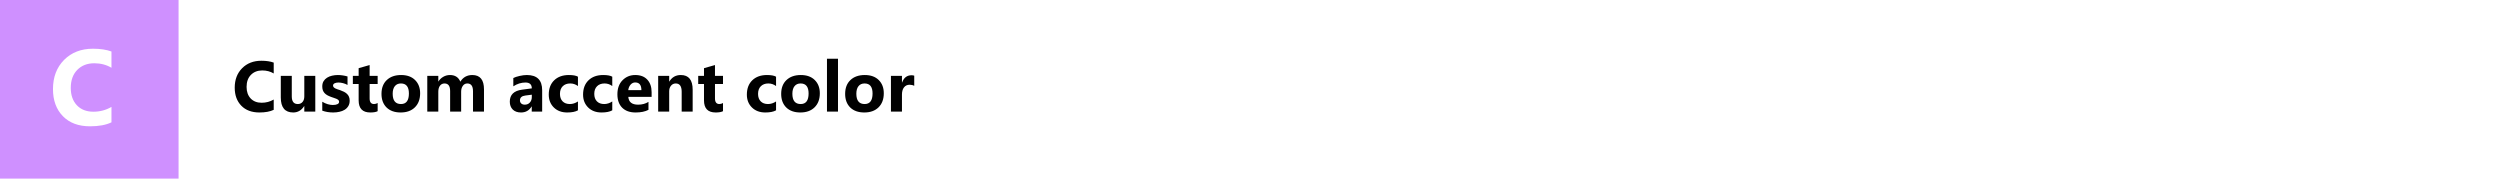
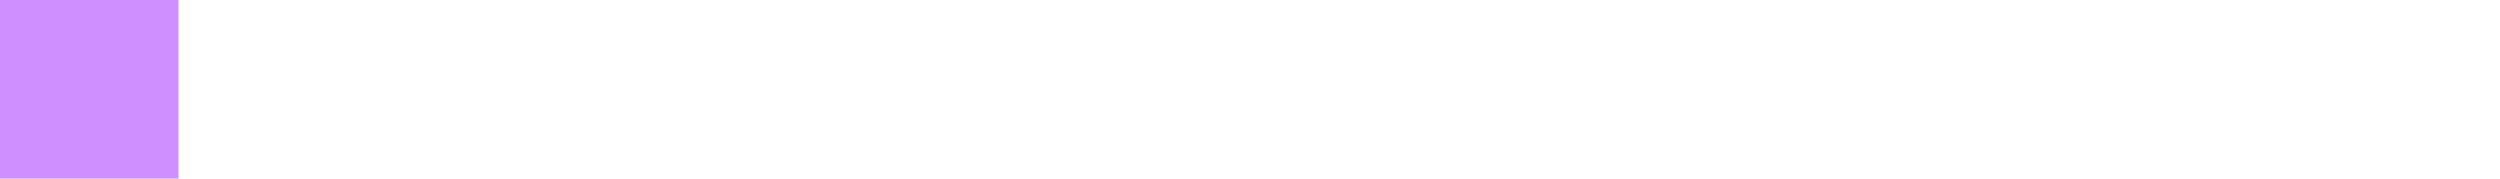
<svg xmlns="http://www.w3.org/2000/svg" xmlns:xlink="http://www.w3.org/1999/xlink" width="560" height="40" viewBox="0 0 560 40" version="1.1">
  <title>custom-accent</title>
  <desc>Created using Figma</desc>
  <g id="Canvas" transform="translate(-1080 724)">
    <g id="custom-accent">
-       <path d="M 1080 -724L 1640 -724L 1640 -684L 1080 -684L 1080 -724Z" fill="#FFFFFF" />
+       <path d="M 1080 -724L 1640 -724L 1640 -684L 1080 -684Z" fill="#FFFFFF" />
      <g id="Rectangle 2">
        <use xlink:href="#path0_fill" transform="translate(1080 -724)" fill="#CF90FF" />
      </g>
      <g id="A">
        <use xlink:href="#path1_fill" transform="translate(1091 -722)" fill="#FFFFFF" />
      </g>
      <g id="Custom accent color">
        <use xlink:href="#path2_fill" transform="translate(1132 -716)" />
      </g>
    </g>
  </g>
  <defs>
    <path id="path0_fill" d="M 0 0L 40 0L 40 40L 0 40L 0 0Z" />
-     <path id="path1_fill" d="M 13.969 25.402C 12.742 25.996 11.141 26.293 9.164 26.293C 6.586 26.293 4.559 25.535 3.082 24.02C 1.605 22.504 0.867 20.484 0.867 17.961C 0.867 15.273 1.695 13.094 3.352 11.422C 5.016 9.75 7.172 8.914 9.82 8.914C 11.461 8.914 12.844 9.121 13.969 9.535L 13.969 13.18C 12.844 12.508 11.562 12.172 10.125 12.172C 8.547 12.172 7.273 12.668 6.305 13.66C 5.336 14.652 4.852 15.996 4.852 17.691C 4.852 19.316 5.309 20.613 6.223 21.582C 7.137 22.543 8.367 23.023 9.914 23.023C 11.391 23.023 12.742 22.664 13.969 21.945L 13.969 25.402Z" />
-     <path id="path2_fill" d="M 9.312 16.602C 8.495 16.997 7.427 17.195 6.109 17.195C 4.391 17.195 3.039 16.69 2.055 15.68C 1.07 14.669 0.578 13.323 0.578 11.641C 0.578 9.849 1.13 8.396 2.234 7.281C 3.344 6.167 4.781 5.609 6.547 5.609C 7.641 5.609 8.562 5.747 9.312 6.023L 9.312 8.453C 8.562 8.005 7.708 7.781 6.75 7.781C 5.698 7.781 4.849 8.112 4.203 8.773C 3.557 9.435 3.234 10.331 3.234 11.461C 3.234 12.544 3.539 13.409 4.148 14.055C 4.758 14.695 5.578 15.016 6.609 15.016C 7.594 15.016 8.495 14.776 9.312 14.297L 9.312 16.602ZM 18.625 17L 16.164 17L 16.164 15.781L 16.125 15.781C 15.516 16.724 14.7 17.195 13.68 17.195C 11.825 17.195 10.898 16.073 10.898 13.828L 10.898 9L 13.359 9L 13.359 13.609C 13.359 14.74 13.807 15.305 14.703 15.305C 15.146 15.305 15.5 15.151 15.766 14.844C 16.031 14.531 16.164 14.109 16.164 13.578L 16.164 9L 18.625 9L 18.625 17ZM 20.188 16.789L 20.188 14.789C 20.594 15.034 20.997 15.216 21.398 15.336C 21.805 15.456 22.188 15.516 22.547 15.516C 22.984 15.516 23.328 15.456 23.578 15.336C 23.833 15.216 23.961 15.034 23.961 14.789C 23.961 14.633 23.904 14.503 23.789 14.398C 23.674 14.294 23.526 14.203 23.344 14.125C 23.167 14.047 22.971 13.977 22.758 13.914C 22.544 13.852 22.338 13.781 22.141 13.703C 21.823 13.583 21.542 13.456 21.297 13.32C 21.057 13.18 20.854 13.018 20.688 12.836C 20.526 12.654 20.401 12.443 20.312 12.203C 20.229 11.963 20.188 11.68 20.188 11.352C 20.188 10.904 20.284 10.518 20.477 10.195C 20.674 9.872 20.935 9.609 21.258 9.406C 21.586 9.198 21.958 9.047 22.375 8.953C 22.797 8.854 23.234 8.805 23.688 8.805C 24.042 8.805 24.401 8.833 24.766 8.891C 25.13 8.943 25.49 9.021 25.844 9.125L 25.844 11.031C 25.531 10.849 25.195 10.713 24.836 10.625C 24.482 10.531 24.133 10.484 23.789 10.484C 23.628 10.484 23.474 10.5 23.328 10.531C 23.188 10.557 23.062 10.599 22.953 10.656C 22.844 10.708 22.758 10.779 22.695 10.867C 22.633 10.95 22.602 11.047 22.602 11.156C 22.602 11.302 22.648 11.427 22.742 11.531C 22.836 11.635 22.958 11.727 23.109 11.805C 23.26 11.878 23.427 11.945 23.609 12.008C 23.797 12.065 23.982 12.125 24.164 12.188C 24.492 12.302 24.789 12.427 25.055 12.562C 25.32 12.698 25.547 12.857 25.734 13.039C 25.927 13.221 26.073 13.435 26.172 13.68C 26.276 13.925 26.328 14.216 26.328 14.555C 26.328 15.029 26.224 15.435 26.016 15.773C 25.812 16.107 25.539 16.38 25.195 16.594C 24.857 16.802 24.463 16.953 24.016 17.047C 23.573 17.146 23.112 17.195 22.633 17.195C 21.753 17.195 20.938 17.06 20.188 16.789ZM 32.594 16.906C 32.229 17.099 31.68 17.195 30.945 17.195C 29.206 17.195 28.336 16.292 28.336 14.484L 28.336 10.82L 27.039 10.82L 27.039 9L 28.336 9L 28.336 7.273L 30.797 6.57L 30.797 9L 32.594 9L 32.594 10.82L 30.797 10.82L 30.797 14.055C 30.797 14.888 31.128 15.305 31.789 15.305C 32.05 15.305 32.318 15.229 32.594 15.078L 32.594 16.906ZM 37.742 17.195C 36.409 17.195 35.359 16.823 34.594 16.078C 33.833 15.328 33.453 14.312 33.453 13.031C 33.453 11.708 33.849 10.675 34.641 9.93C 35.432 9.18 36.503 8.805 37.852 8.805C 39.18 8.805 40.221 9.18 40.977 9.93C 41.732 10.675 42.109 11.662 42.109 12.891C 42.109 14.219 41.719 15.268 40.938 16.039C 40.161 16.81 39.096 17.195 37.742 17.195ZM 37.805 10.695C 37.221 10.695 36.768 10.896 36.445 11.297C 36.122 11.698 35.961 12.266 35.961 13C 35.961 14.537 36.581 15.305 37.82 15.305C 39.003 15.305 39.594 14.516 39.594 12.938C 39.594 11.443 38.997 10.695 37.805 10.695ZM 56.414 17L 53.953 17L 53.953 12.438C 53.953 11.276 53.526 10.695 52.672 10.695C 52.266 10.695 51.935 10.87 51.68 11.219C 51.425 11.568 51.297 12.003 51.297 12.523L 51.297 17L 48.828 17L 48.828 12.391C 48.828 11.26 48.409 10.695 47.57 10.695C 47.148 10.695 46.81 10.862 46.555 11.195C 46.305 11.529 46.18 11.982 46.18 12.555L 46.18 17L 43.711 17L 43.711 9L 46.18 9L 46.18 10.25L 46.211 10.25C 46.466 9.823 46.823 9.477 47.281 9.211C 47.745 8.94 48.25 8.805 48.797 8.805C 49.927 8.805 50.7 9.302 51.117 10.297C 51.727 9.302 52.622 8.805 53.805 8.805C 55.544 8.805 56.414 9.878 56.414 12.023L 56.414 17ZM 69.445 17L 67.109 17L 67.109 15.852L 67.078 15.852C 66.542 16.747 65.747 17.195 64.695 17.195C 63.919 17.195 63.307 16.977 62.859 16.539C 62.417 16.096 62.195 15.508 62.195 14.773C 62.195 13.221 63.115 12.325 64.953 12.086L 67.125 11.797C 67.125 10.922 66.651 10.484 65.703 10.484C 64.75 10.484 63.844 10.768 62.984 11.336L 62.984 9.477C 63.328 9.299 63.797 9.143 64.391 9.008C 64.99 8.872 65.534 8.805 66.023 8.805C 68.305 8.805 69.445 9.943 69.445 12.219L 69.445 17ZM 67.125 13.75L 67.125 13.211L 65.672 13.398C 64.87 13.503 64.469 13.865 64.469 14.484C 64.469 14.766 64.565 14.997 64.758 15.18C 64.956 15.357 65.221 15.445 65.555 15.445C 66.018 15.445 66.396 15.287 66.688 14.969C 66.979 14.646 67.125 14.24 67.125 13.75ZM 77.461 16.711C 76.904 17.034 76.099 17.195 75.047 17.195C 73.818 17.195 72.823 16.823 72.062 16.078C 71.302 15.333 70.922 14.372 70.922 13.195C 70.922 11.836 71.328 10.766 72.141 9.984C 72.958 9.198 74.049 8.805 75.414 8.805C 76.357 8.805 77.039 8.93 77.461 9.18L 77.461 11.273C 76.945 10.888 76.37 10.695 75.734 10.695C 75.026 10.695 74.463 10.904 74.047 11.32C 73.635 11.732 73.43 12.302 73.43 13.031C 73.43 13.74 73.628 14.297 74.023 14.703C 74.419 15.104 74.963 15.305 75.656 15.305C 76.271 15.305 76.872 15.112 77.461 14.727L 77.461 16.711ZM 85.148 16.711C 84.591 17.034 83.787 17.195 82.734 17.195C 81.505 17.195 80.51 16.823 79.75 16.078C 78.99 15.333 78.609 14.372 78.609 13.195C 78.609 11.836 79.016 10.766 79.828 9.984C 80.646 9.198 81.737 8.805 83.102 8.805C 84.044 8.805 84.727 8.93 85.148 9.18L 85.148 11.273C 84.633 10.888 84.057 10.695 83.422 10.695C 82.713 10.695 82.151 10.904 81.734 11.32C 81.323 11.732 81.117 12.302 81.117 13.031C 81.117 13.74 81.315 14.297 81.711 14.703C 82.107 15.104 82.651 15.305 83.344 15.305C 83.958 15.305 84.56 15.112 85.148 14.727L 85.148 16.711ZM 93.961 13.703L 88.742 13.703C 88.826 14.865 89.557 15.445 90.938 15.445C 91.818 15.445 92.591 15.237 93.258 14.82L 93.258 16.602C 92.518 16.997 91.557 17.195 90.375 17.195C 89.083 17.195 88.081 16.838 87.367 16.125C 86.654 15.406 86.297 14.406 86.297 13.125C 86.297 11.797 86.682 10.745 87.453 9.969C 88.224 9.193 89.172 8.805 90.297 8.805C 91.463 8.805 92.365 9.151 93 9.844C 93.641 10.537 93.961 11.477 93.961 12.664L 93.961 13.703ZM 91.672 12.188C 91.672 11.042 91.208 10.469 90.281 10.469C 89.885 10.469 89.542 10.633 89.25 10.961C 88.963 11.289 88.789 11.698 88.727 12.188L 91.672 12.188ZM 103.156 17L 100.695 17L 100.695 12.555C 100.695 11.315 100.253 10.695 99.367 10.695C 98.94 10.695 98.588 10.859 98.312 11.188C 98.037 11.516 97.898 11.932 97.898 12.438L 97.898 17L 95.43 17L 95.43 9L 97.898 9L 97.898 10.266L 97.93 10.266C 98.518 9.292 99.375 8.805 100.5 8.805C 102.271 8.805 103.156 9.904 103.156 12.102L 103.156 17ZM 109.953 16.906C 109.589 17.099 109.039 17.195 108.305 17.195C 106.565 17.195 105.695 16.292 105.695 14.484L 105.695 10.82L 104.398 10.82L 104.398 9L 105.695 9L 105.695 7.273L 108.156 6.57L 108.156 9L 109.953 9L 109.953 10.82L 108.156 10.82L 108.156 14.055C 108.156 14.888 108.487 15.305 109.148 15.305C 109.409 15.305 109.677 15.229 109.953 15.078L 109.953 16.906ZM 121.836 16.711C 121.279 17.034 120.474 17.195 119.422 17.195C 118.193 17.195 117.198 16.823 116.438 16.078C 115.677 15.333 115.297 14.372 115.297 13.195C 115.297 11.836 115.703 10.766 116.516 9.984C 117.333 9.198 118.424 8.805 119.789 8.805C 120.732 8.805 121.414 8.93 121.836 9.18L 121.836 11.273C 121.32 10.888 120.745 10.695 120.109 10.695C 119.401 10.695 118.839 10.904 118.422 11.32C 118.01 11.732 117.805 12.302 117.805 13.031C 117.805 13.74 118.003 14.297 118.398 14.703C 118.794 15.104 119.339 15.305 120.031 15.305C 120.646 15.305 121.247 15.112 121.836 14.727L 121.836 16.711ZM 127.273 17.195C 125.94 17.195 124.891 16.823 124.125 16.078C 123.365 15.328 122.984 14.312 122.984 13.031C 122.984 11.708 123.38 10.675 124.172 9.93C 124.964 9.18 126.034 8.805 127.383 8.805C 128.711 8.805 129.753 9.18 130.508 9.93C 131.263 10.675 131.641 11.662 131.641 12.891C 131.641 14.219 131.25 15.268 130.469 16.039C 129.693 16.81 128.628 17.195 127.273 17.195ZM 127.336 10.695C 126.753 10.695 126.299 10.896 125.977 11.297C 125.654 11.698 125.492 12.266 125.492 13C 125.492 14.537 126.112 15.305 127.352 15.305C 128.534 15.305 129.125 14.516 129.125 12.938C 129.125 11.443 128.529 10.695 127.336 10.695ZM 135.711 17L 133.242 17L 133.242 5.156L 135.711 5.156L 135.711 17ZM 141.602 17.195C 140.268 17.195 139.219 16.823 138.453 16.078C 137.693 15.328 137.312 14.312 137.312 13.031C 137.312 11.708 137.708 10.675 138.5 9.93C 139.292 9.18 140.362 8.805 141.711 8.805C 143.039 8.805 144.081 9.18 144.836 9.93C 145.591 10.675 145.969 11.662 145.969 12.891C 145.969 14.219 145.578 15.268 144.797 16.039C 144.021 16.81 142.956 17.195 141.602 17.195ZM 141.664 10.695C 141.081 10.695 140.628 10.896 140.305 11.297C 139.982 11.698 139.82 12.266 139.82 13C 139.82 14.537 140.44 15.305 141.68 15.305C 142.862 15.305 143.453 14.516 143.453 12.938C 143.453 11.443 142.857 10.695 141.664 10.695ZM 152.789 11.227C 152.492 11.065 152.146 10.984 151.75 10.984C 151.214 10.984 150.794 11.182 150.492 11.578C 150.19 11.969 150.039 12.503 150.039 13.18L 150.039 17L 147.57 17L 147.57 9L 150.039 9L 150.039 10.484L 150.07 10.484C 150.461 9.401 151.164 8.859 152.18 8.859C 152.44 8.859 152.643 8.891 152.789 8.953L 152.789 11.227Z" />
  </defs>
</svg>